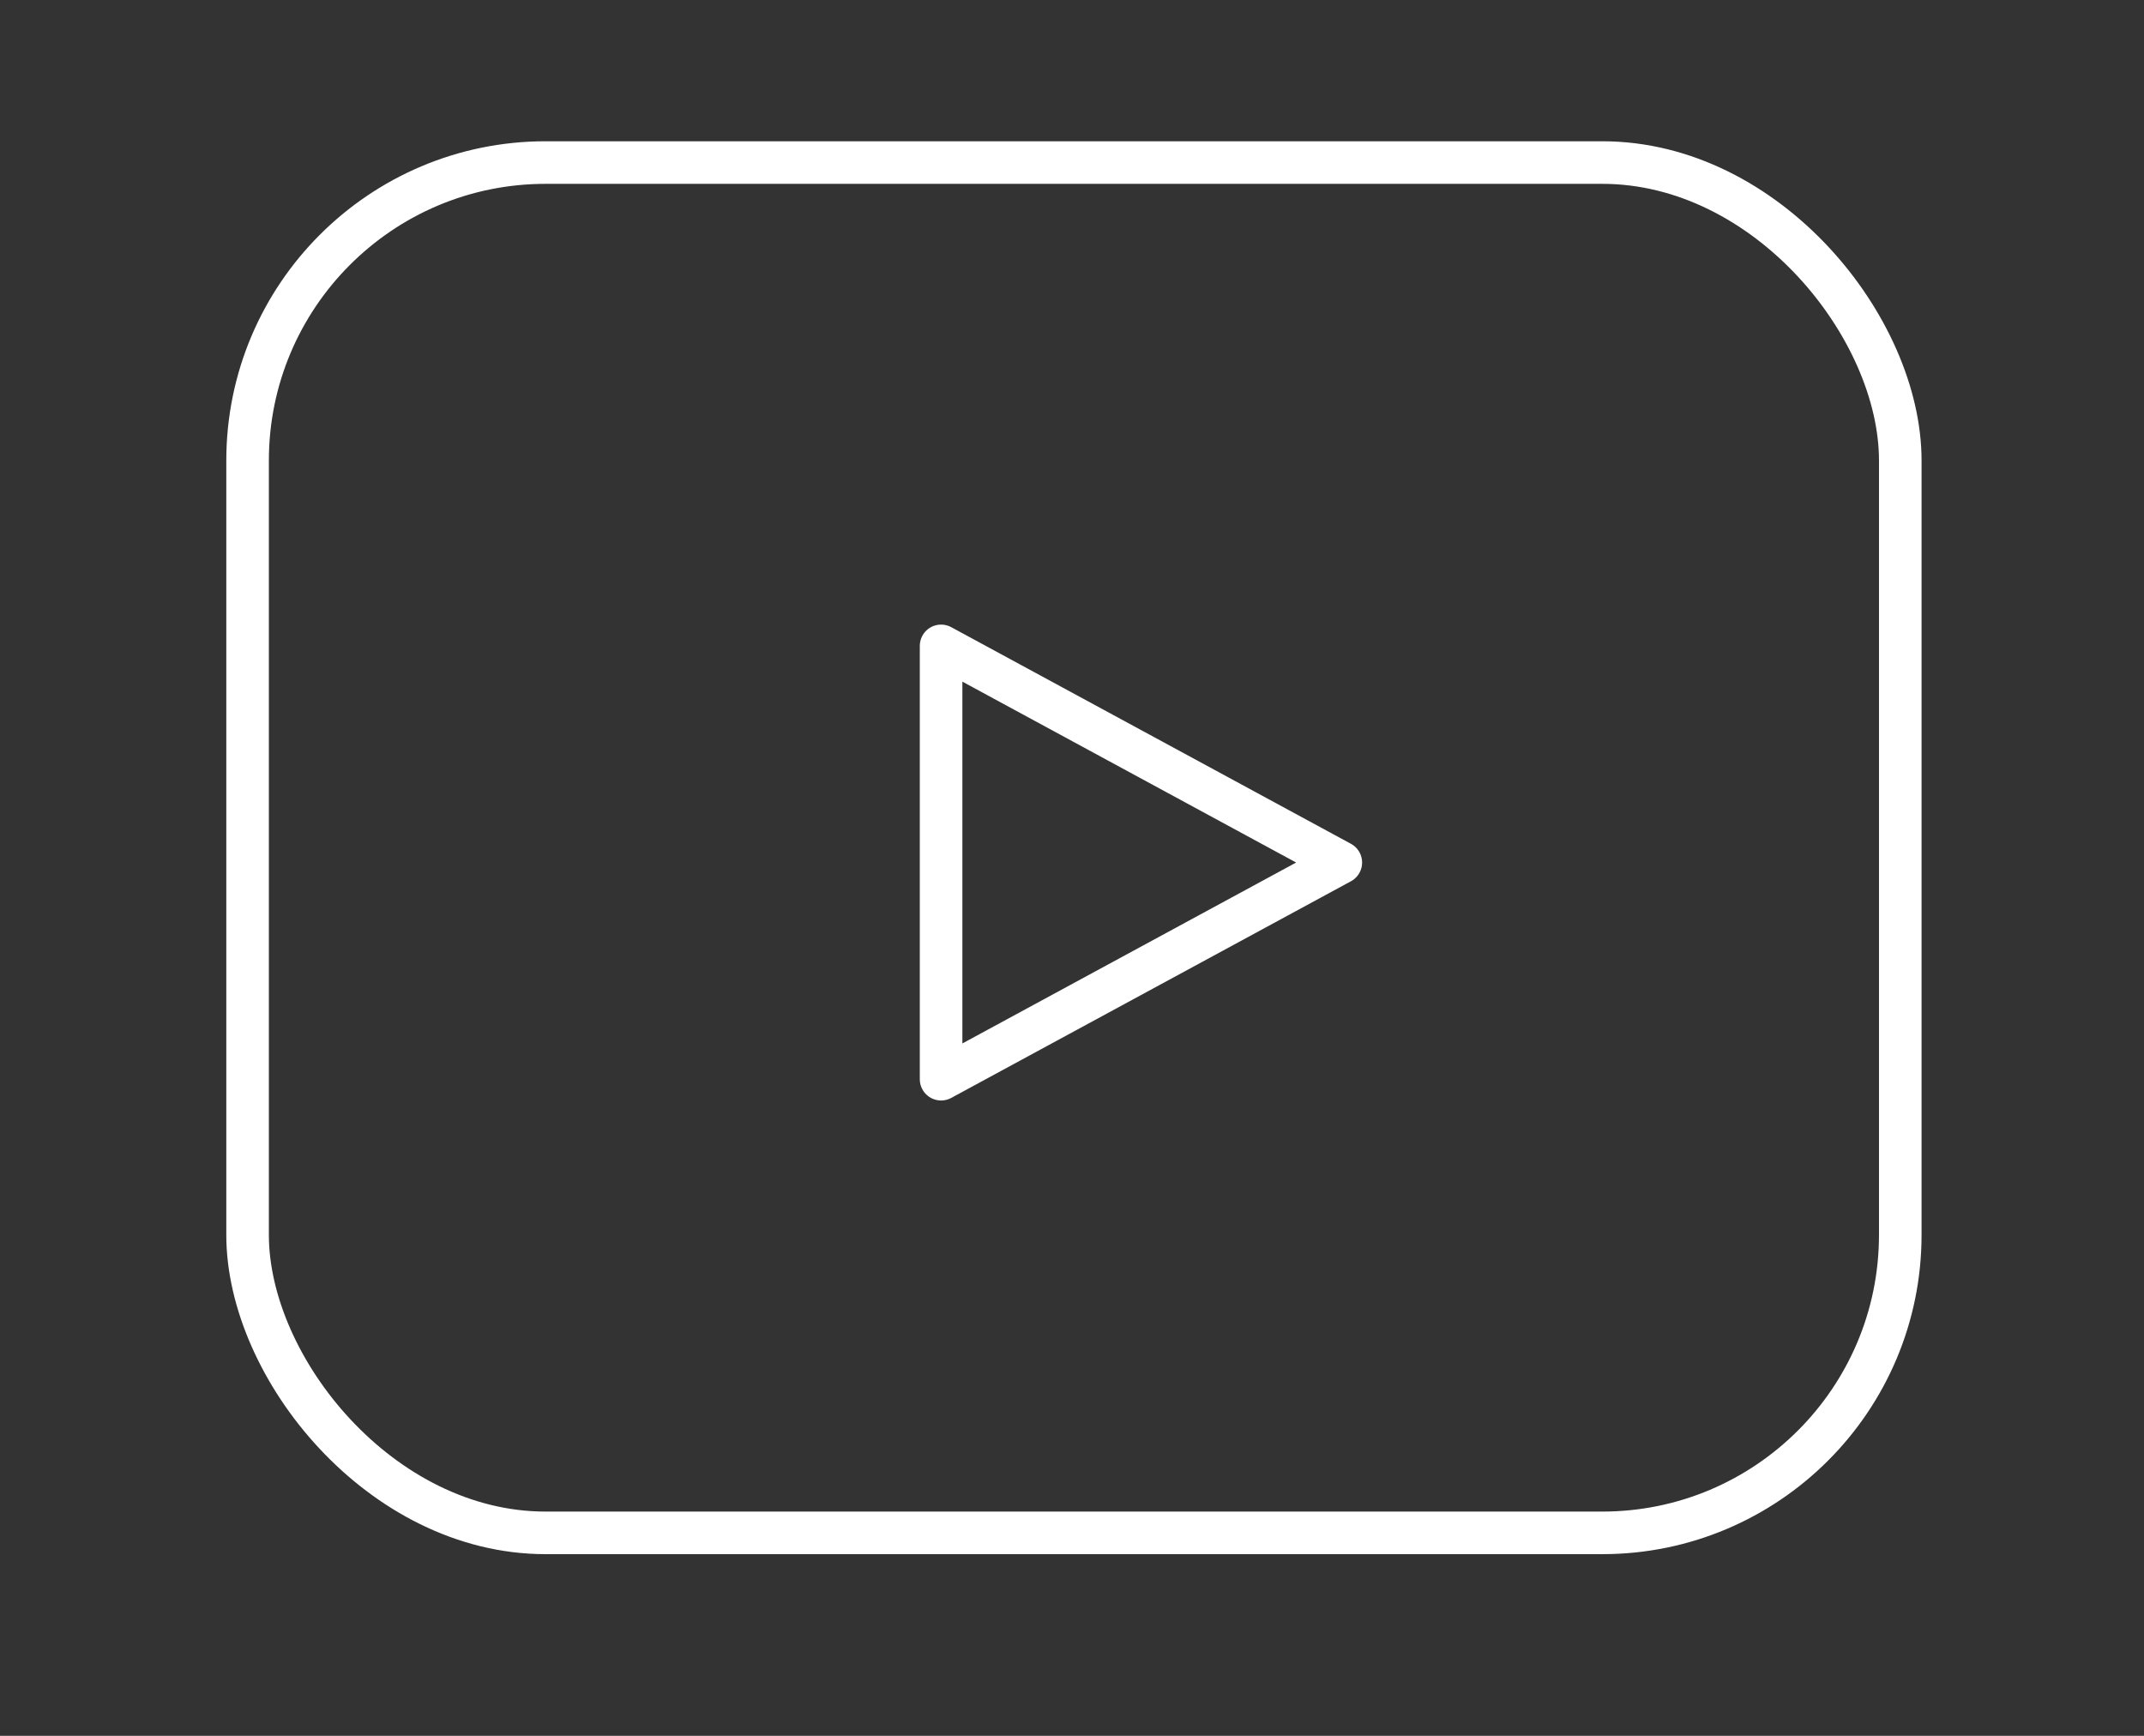
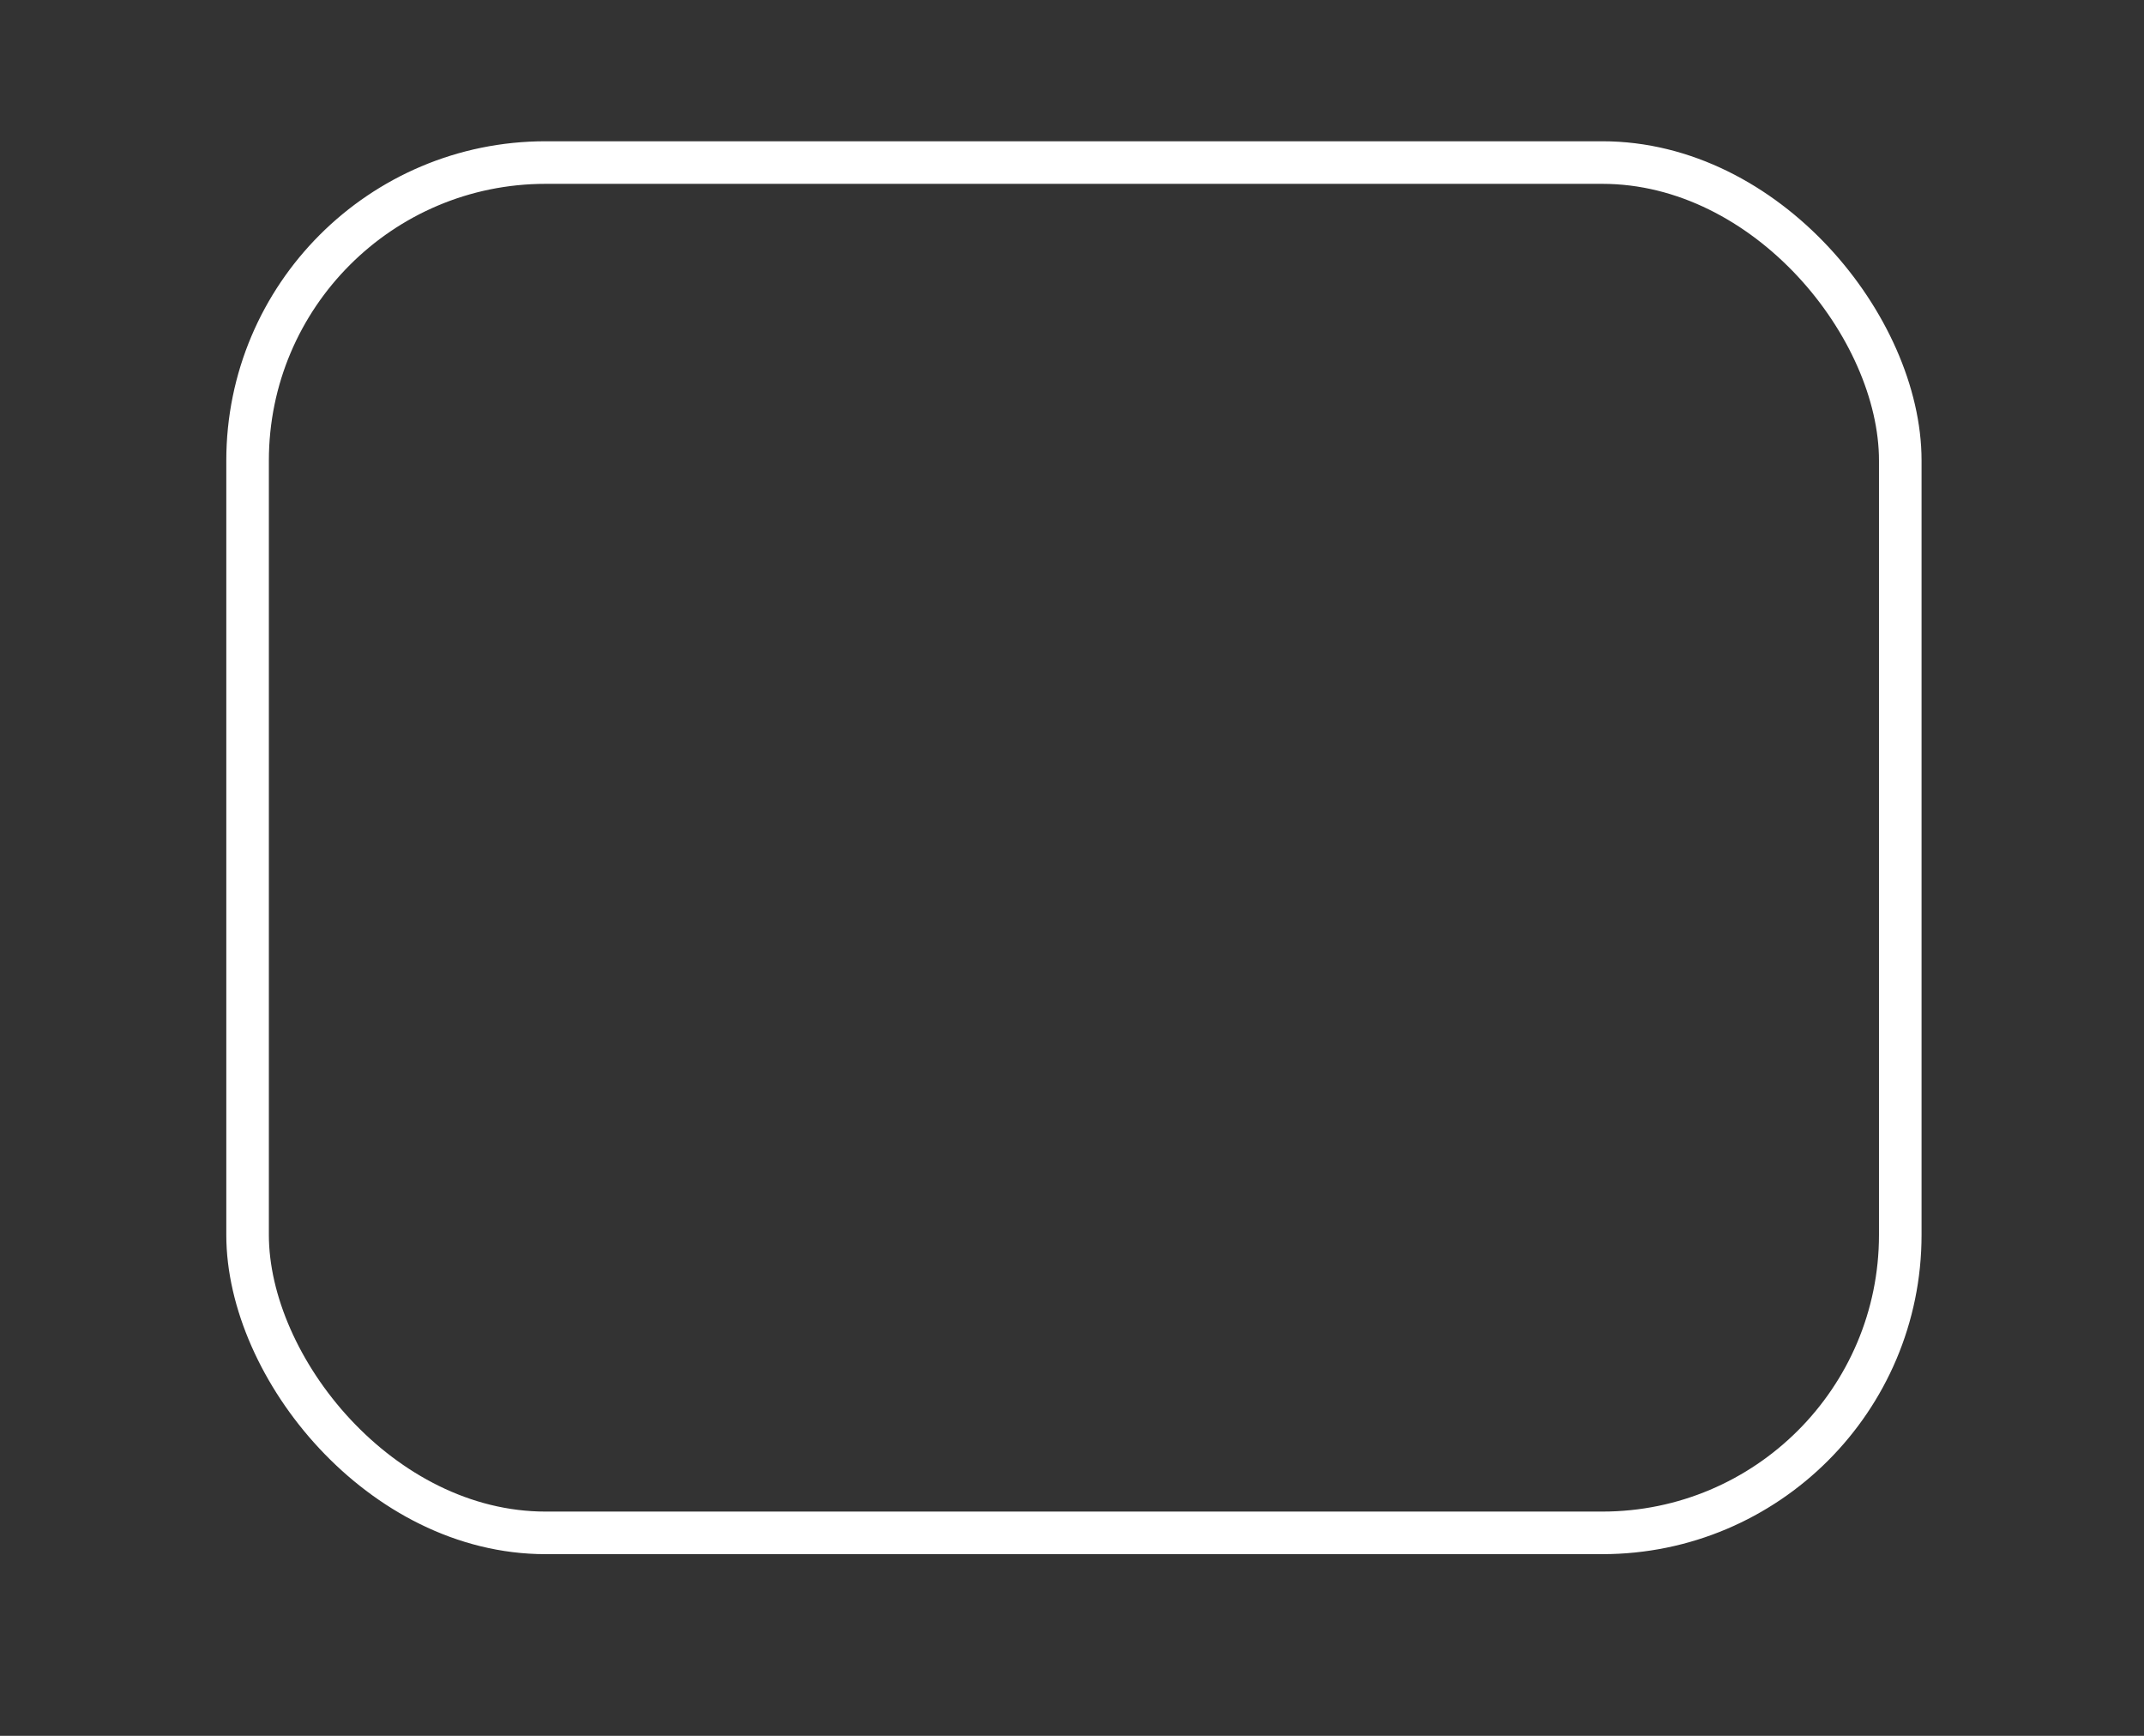
<svg xmlns="http://www.w3.org/2000/svg" width="84" height="68" viewBox="0 0 84 68" fill="none">
  <rect x="0" y="0" width="84" height="68" fill="#333333" stroke="none" />
  <rect x="9.7" y="6.368" width="64.751" height="53.681" rx="11.675" stroke="white" stroke-width="1.668" />
-   <path d="M52.532 33.789L36.871 25.302V42.277L52.532 33.789Z" stroke="white" stroke-width="1.668" stroke-linecap="round" stroke-linejoin="round" />
</svg>